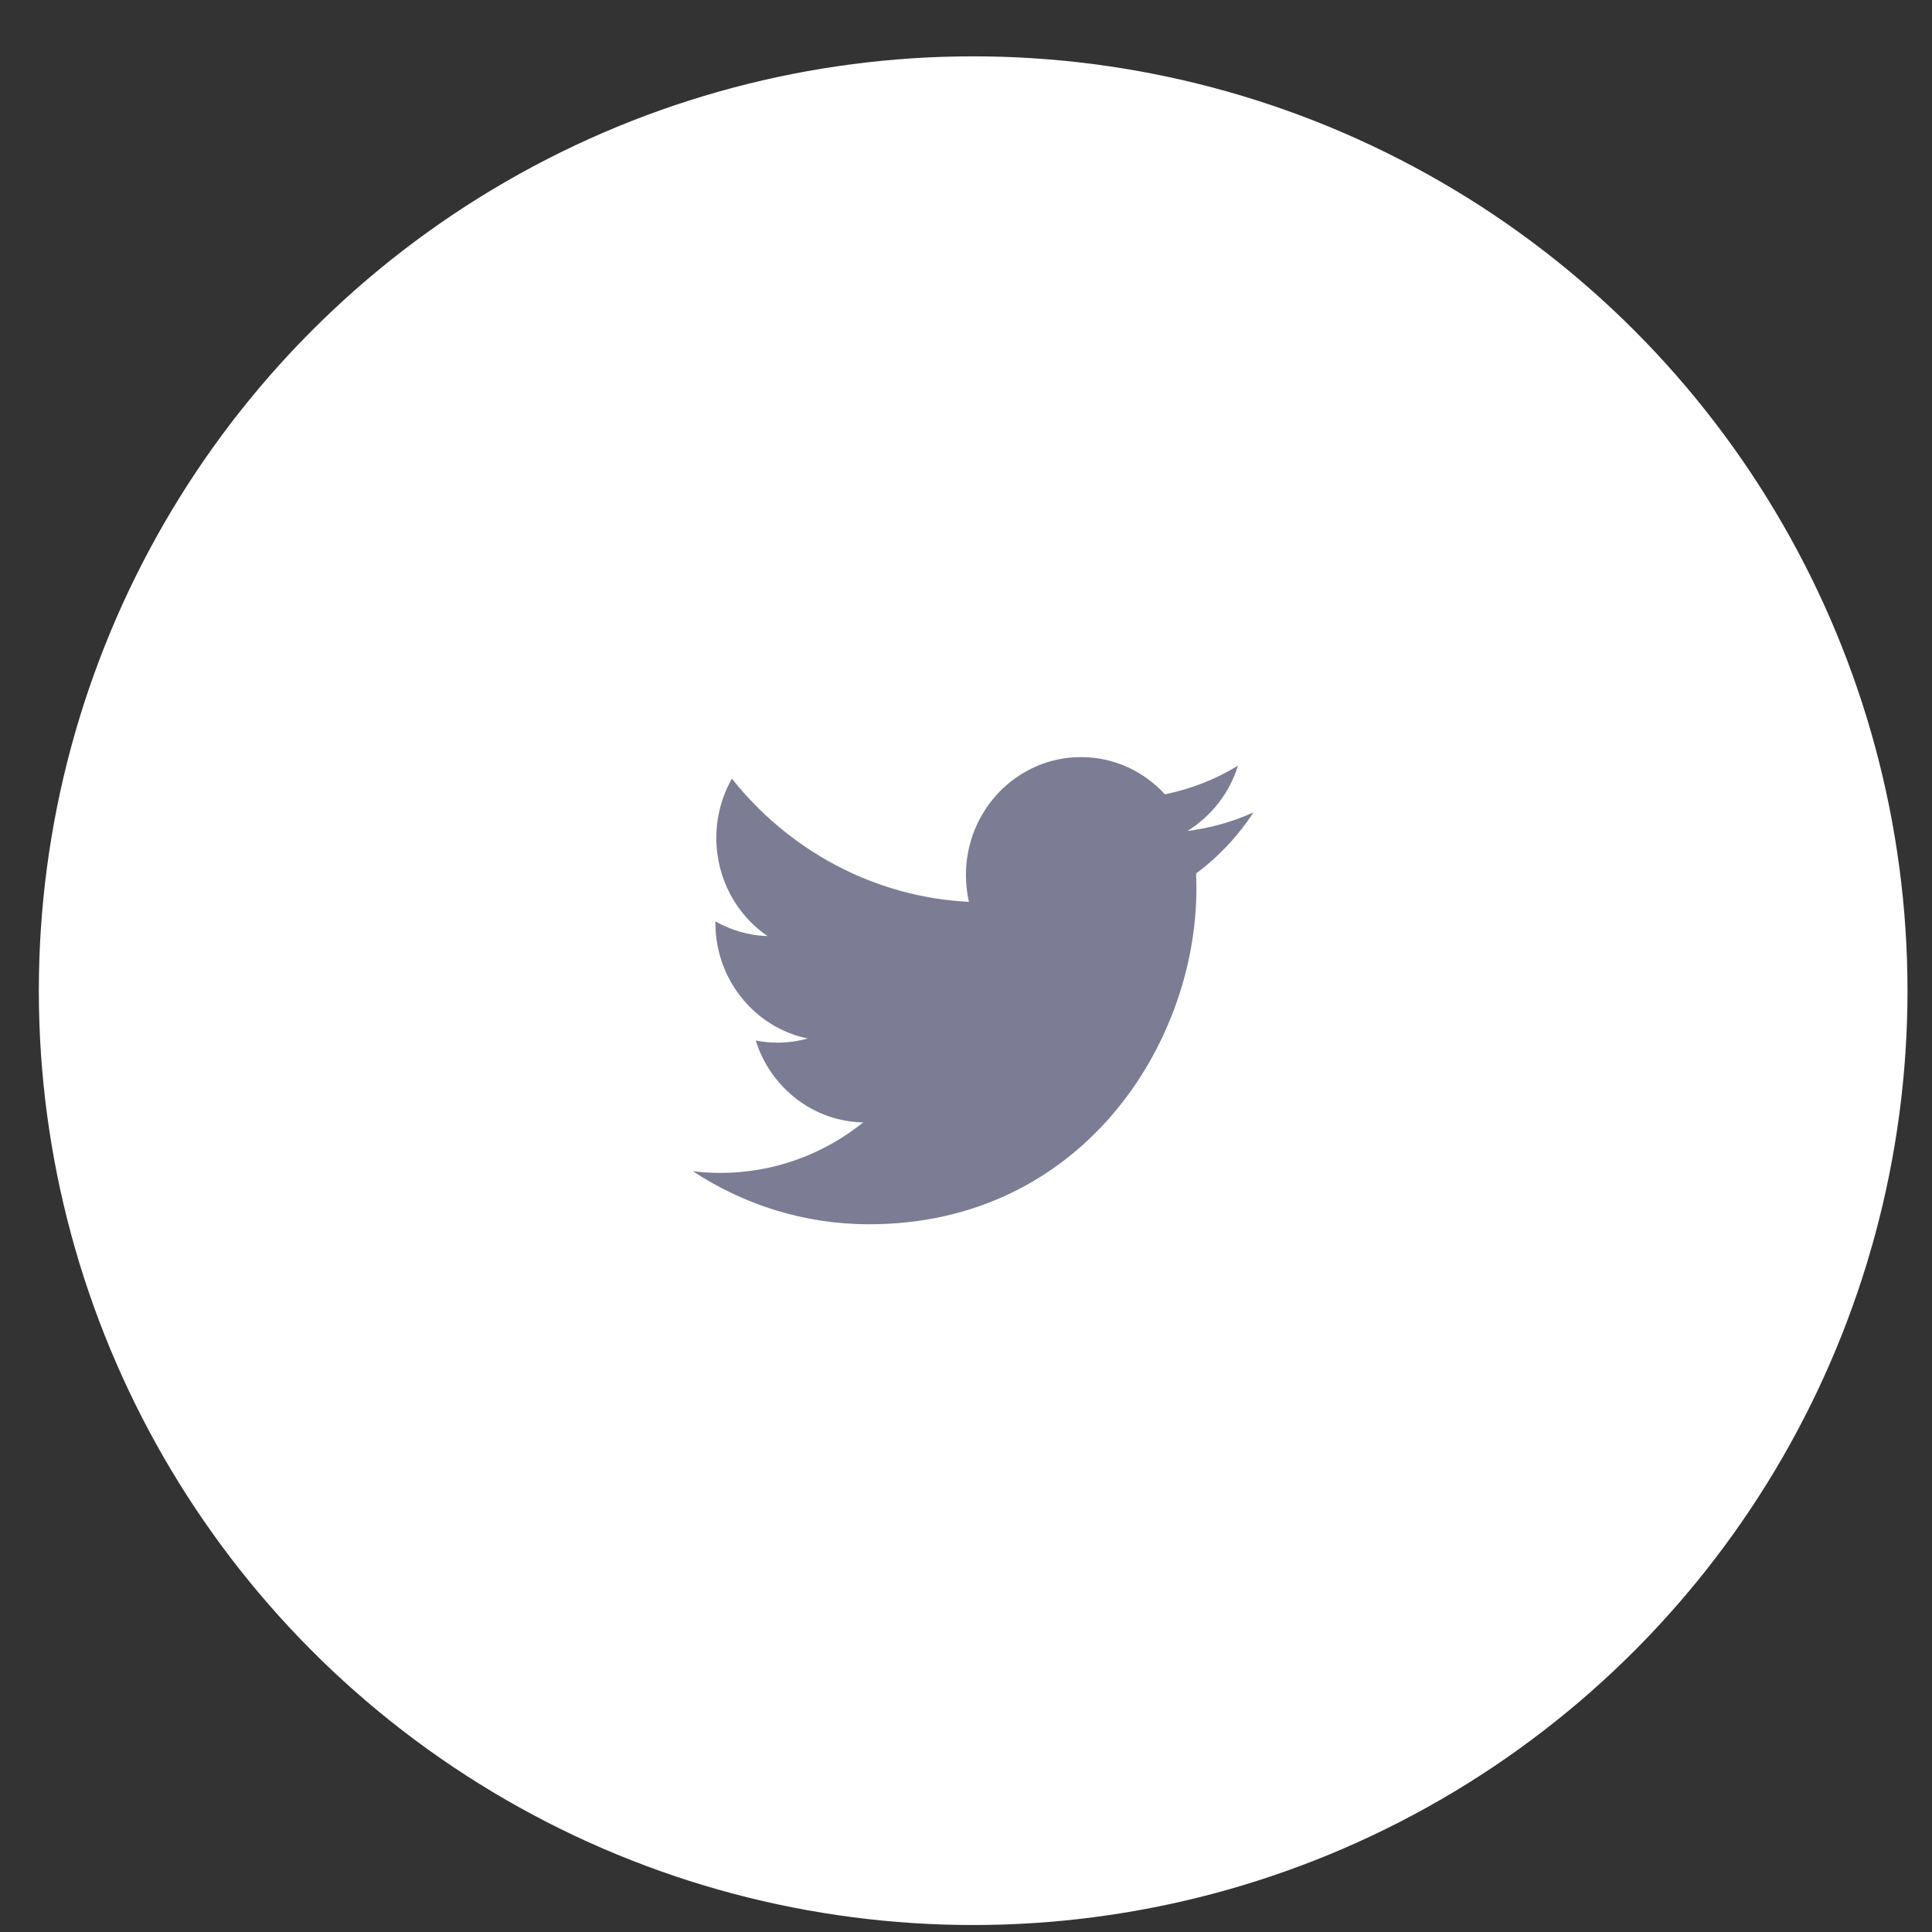
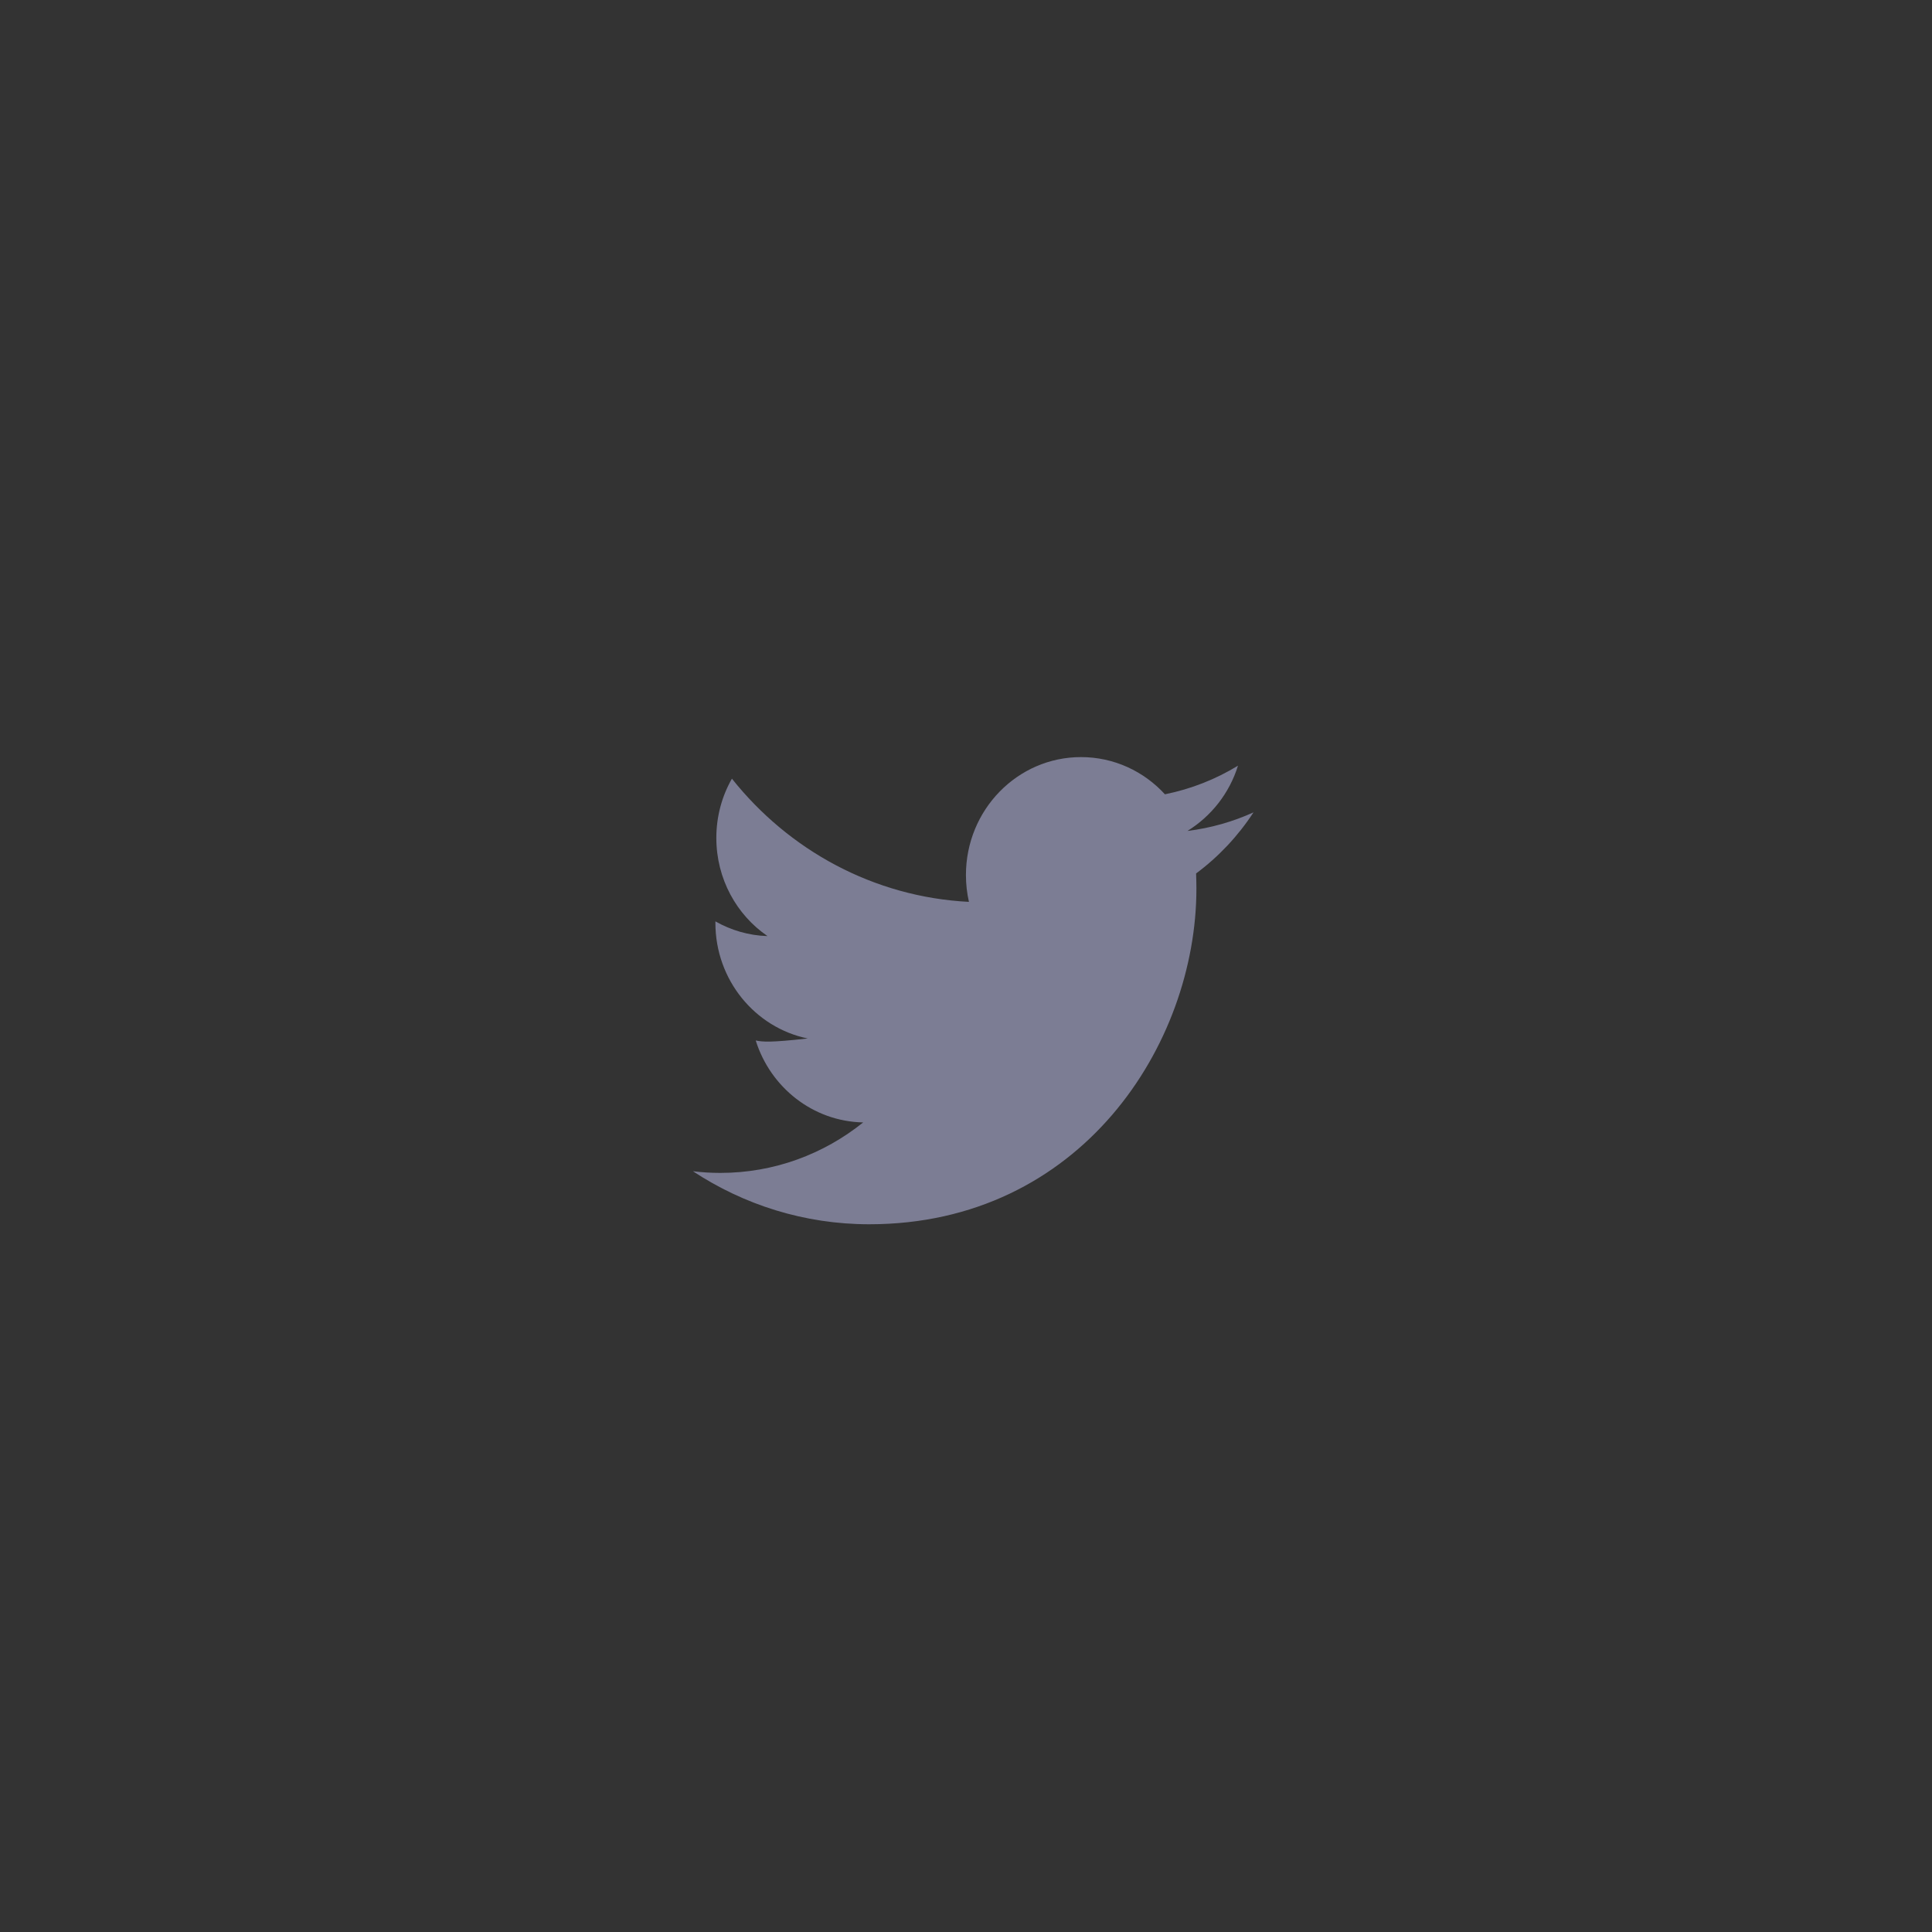
<svg xmlns="http://www.w3.org/2000/svg" width="31" height="31" viewBox="0 0 31 31" fill="none">
  <rect x="0" y="0" width="31" height="31" fill="#333333" stroke="none" />
-   <circle cx="14.992" cy="14.992" r="14.992" transform="matrix(1 0 0 -1 0.623 30.888)" fill="white" />
-   <path fill-rule="evenodd" clip-rule="evenodd" d="M20.113 13.035C19.782 13.185 19.426 13.287 19.053 13.333C19.434 13.098 19.727 12.728 19.864 12.286C19.508 12.503 19.113 12.66 18.692 12.745C18.355 12.377 17.876 12.148 17.345 12.148C16.326 12.148 15.499 12.995 15.499 14.04C15.499 14.189 15.516 14.333 15.547 14.471C14.014 14.393 12.654 13.639 11.744 12.494C11.585 12.773 11.494 13.098 11.494 13.445C11.494 14.102 11.82 14.681 12.315 15.02C12.012 15.011 11.728 14.925 11.479 14.784C11.479 14.792 11.479 14.8 11.479 14.808C11.479 15.724 12.115 16.489 12.96 16.663C12.805 16.706 12.642 16.73 12.473 16.73C12.355 16.73 12.239 16.718 12.126 16.695C12.361 17.447 13.043 17.994 13.85 18.01C13.219 18.517 12.423 18.82 11.558 18.82C11.409 18.82 11.262 18.811 11.118 18.793C11.934 19.33 12.904 19.644 13.947 19.644C17.341 19.644 19.197 16.76 19.197 14.259C19.197 14.177 19.195 14.096 19.192 14.015C19.552 13.748 19.866 13.414 20.113 13.035V13.035Z" fill="#7C7D94" />
+   <path fill-rule="evenodd" clip-rule="evenodd" d="M20.113 13.035C19.782 13.185 19.426 13.287 19.053 13.333C19.434 13.098 19.727 12.728 19.864 12.286C19.508 12.503 19.113 12.66 18.692 12.745C18.355 12.377 17.876 12.148 17.345 12.148C16.326 12.148 15.499 12.995 15.499 14.04C15.499 14.189 15.516 14.333 15.547 14.471C14.014 14.393 12.654 13.639 11.744 12.494C11.585 12.773 11.494 13.098 11.494 13.445C11.494 14.102 11.82 14.681 12.315 15.02C12.012 15.011 11.728 14.925 11.479 14.784C11.479 14.792 11.479 14.8 11.479 14.808C11.479 15.724 12.115 16.489 12.96 16.663C12.355 16.73 12.239 16.718 12.126 16.695C12.361 17.447 13.043 17.994 13.85 18.01C13.219 18.517 12.423 18.82 11.558 18.82C11.409 18.82 11.262 18.811 11.118 18.793C11.934 19.33 12.904 19.644 13.947 19.644C17.341 19.644 19.197 16.76 19.197 14.259C19.197 14.177 19.195 14.096 19.192 14.015C19.552 13.748 19.866 13.414 20.113 13.035V13.035Z" fill="#7C7D94" />
</svg>